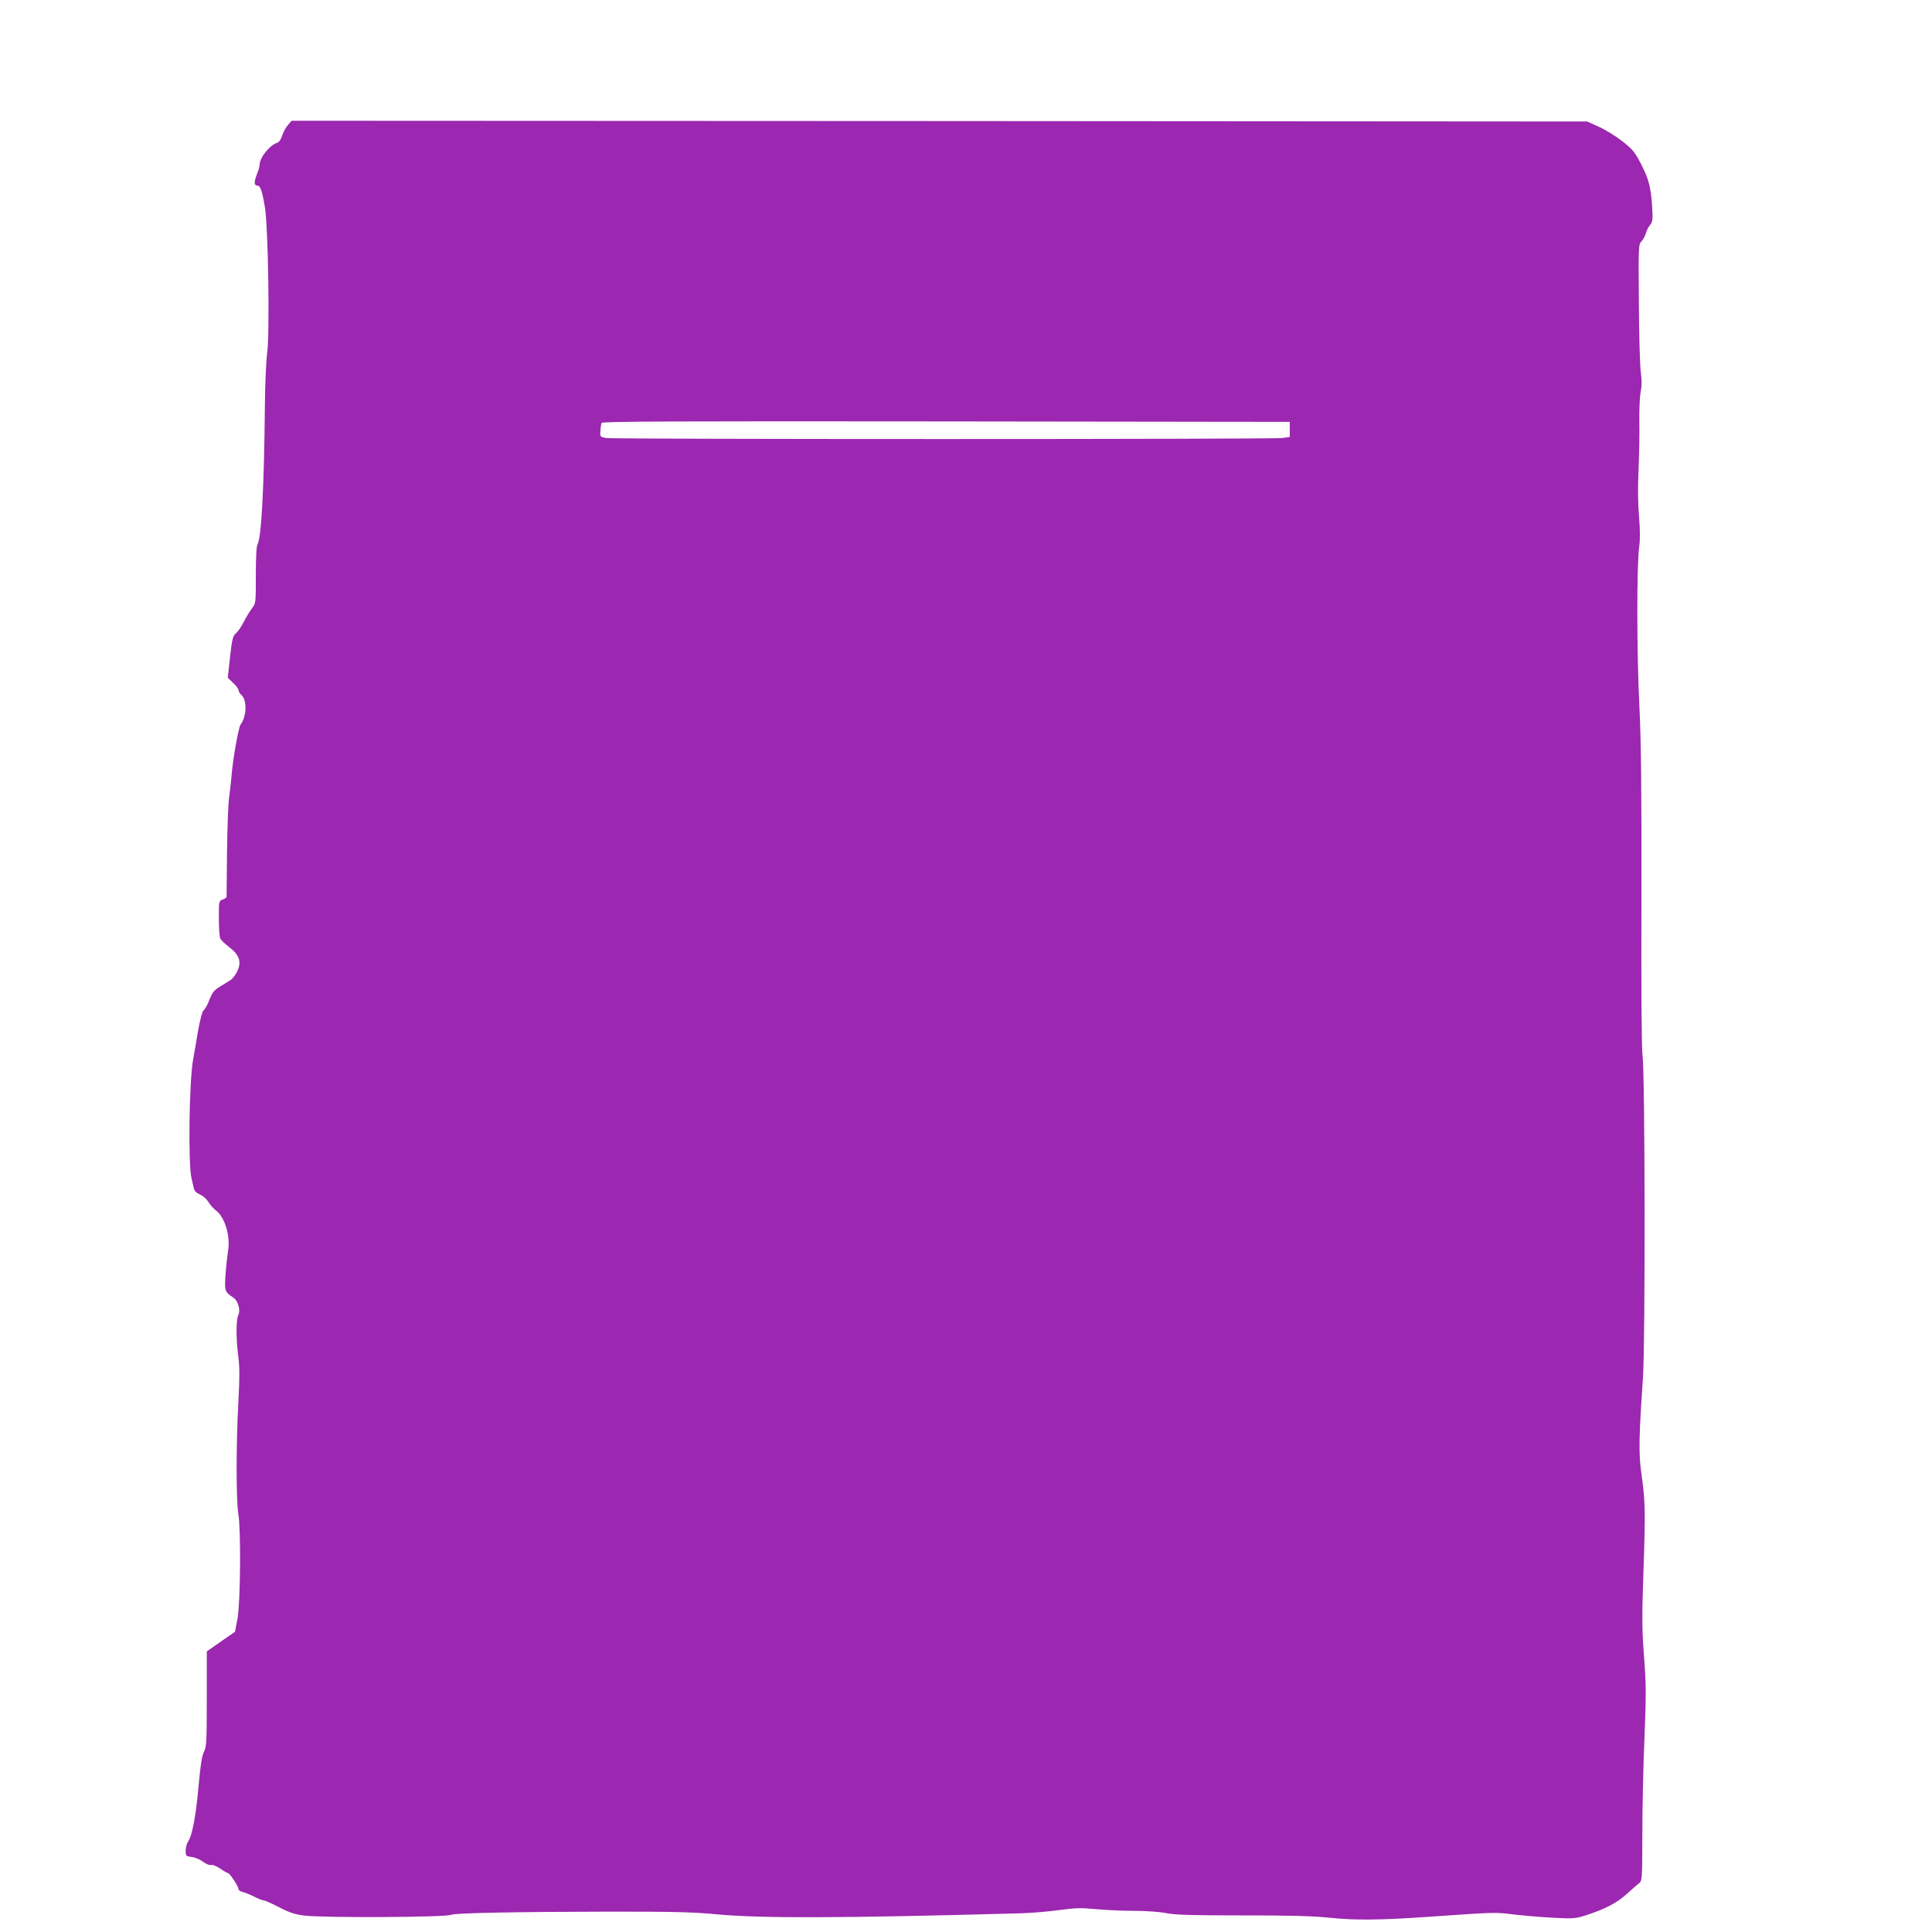
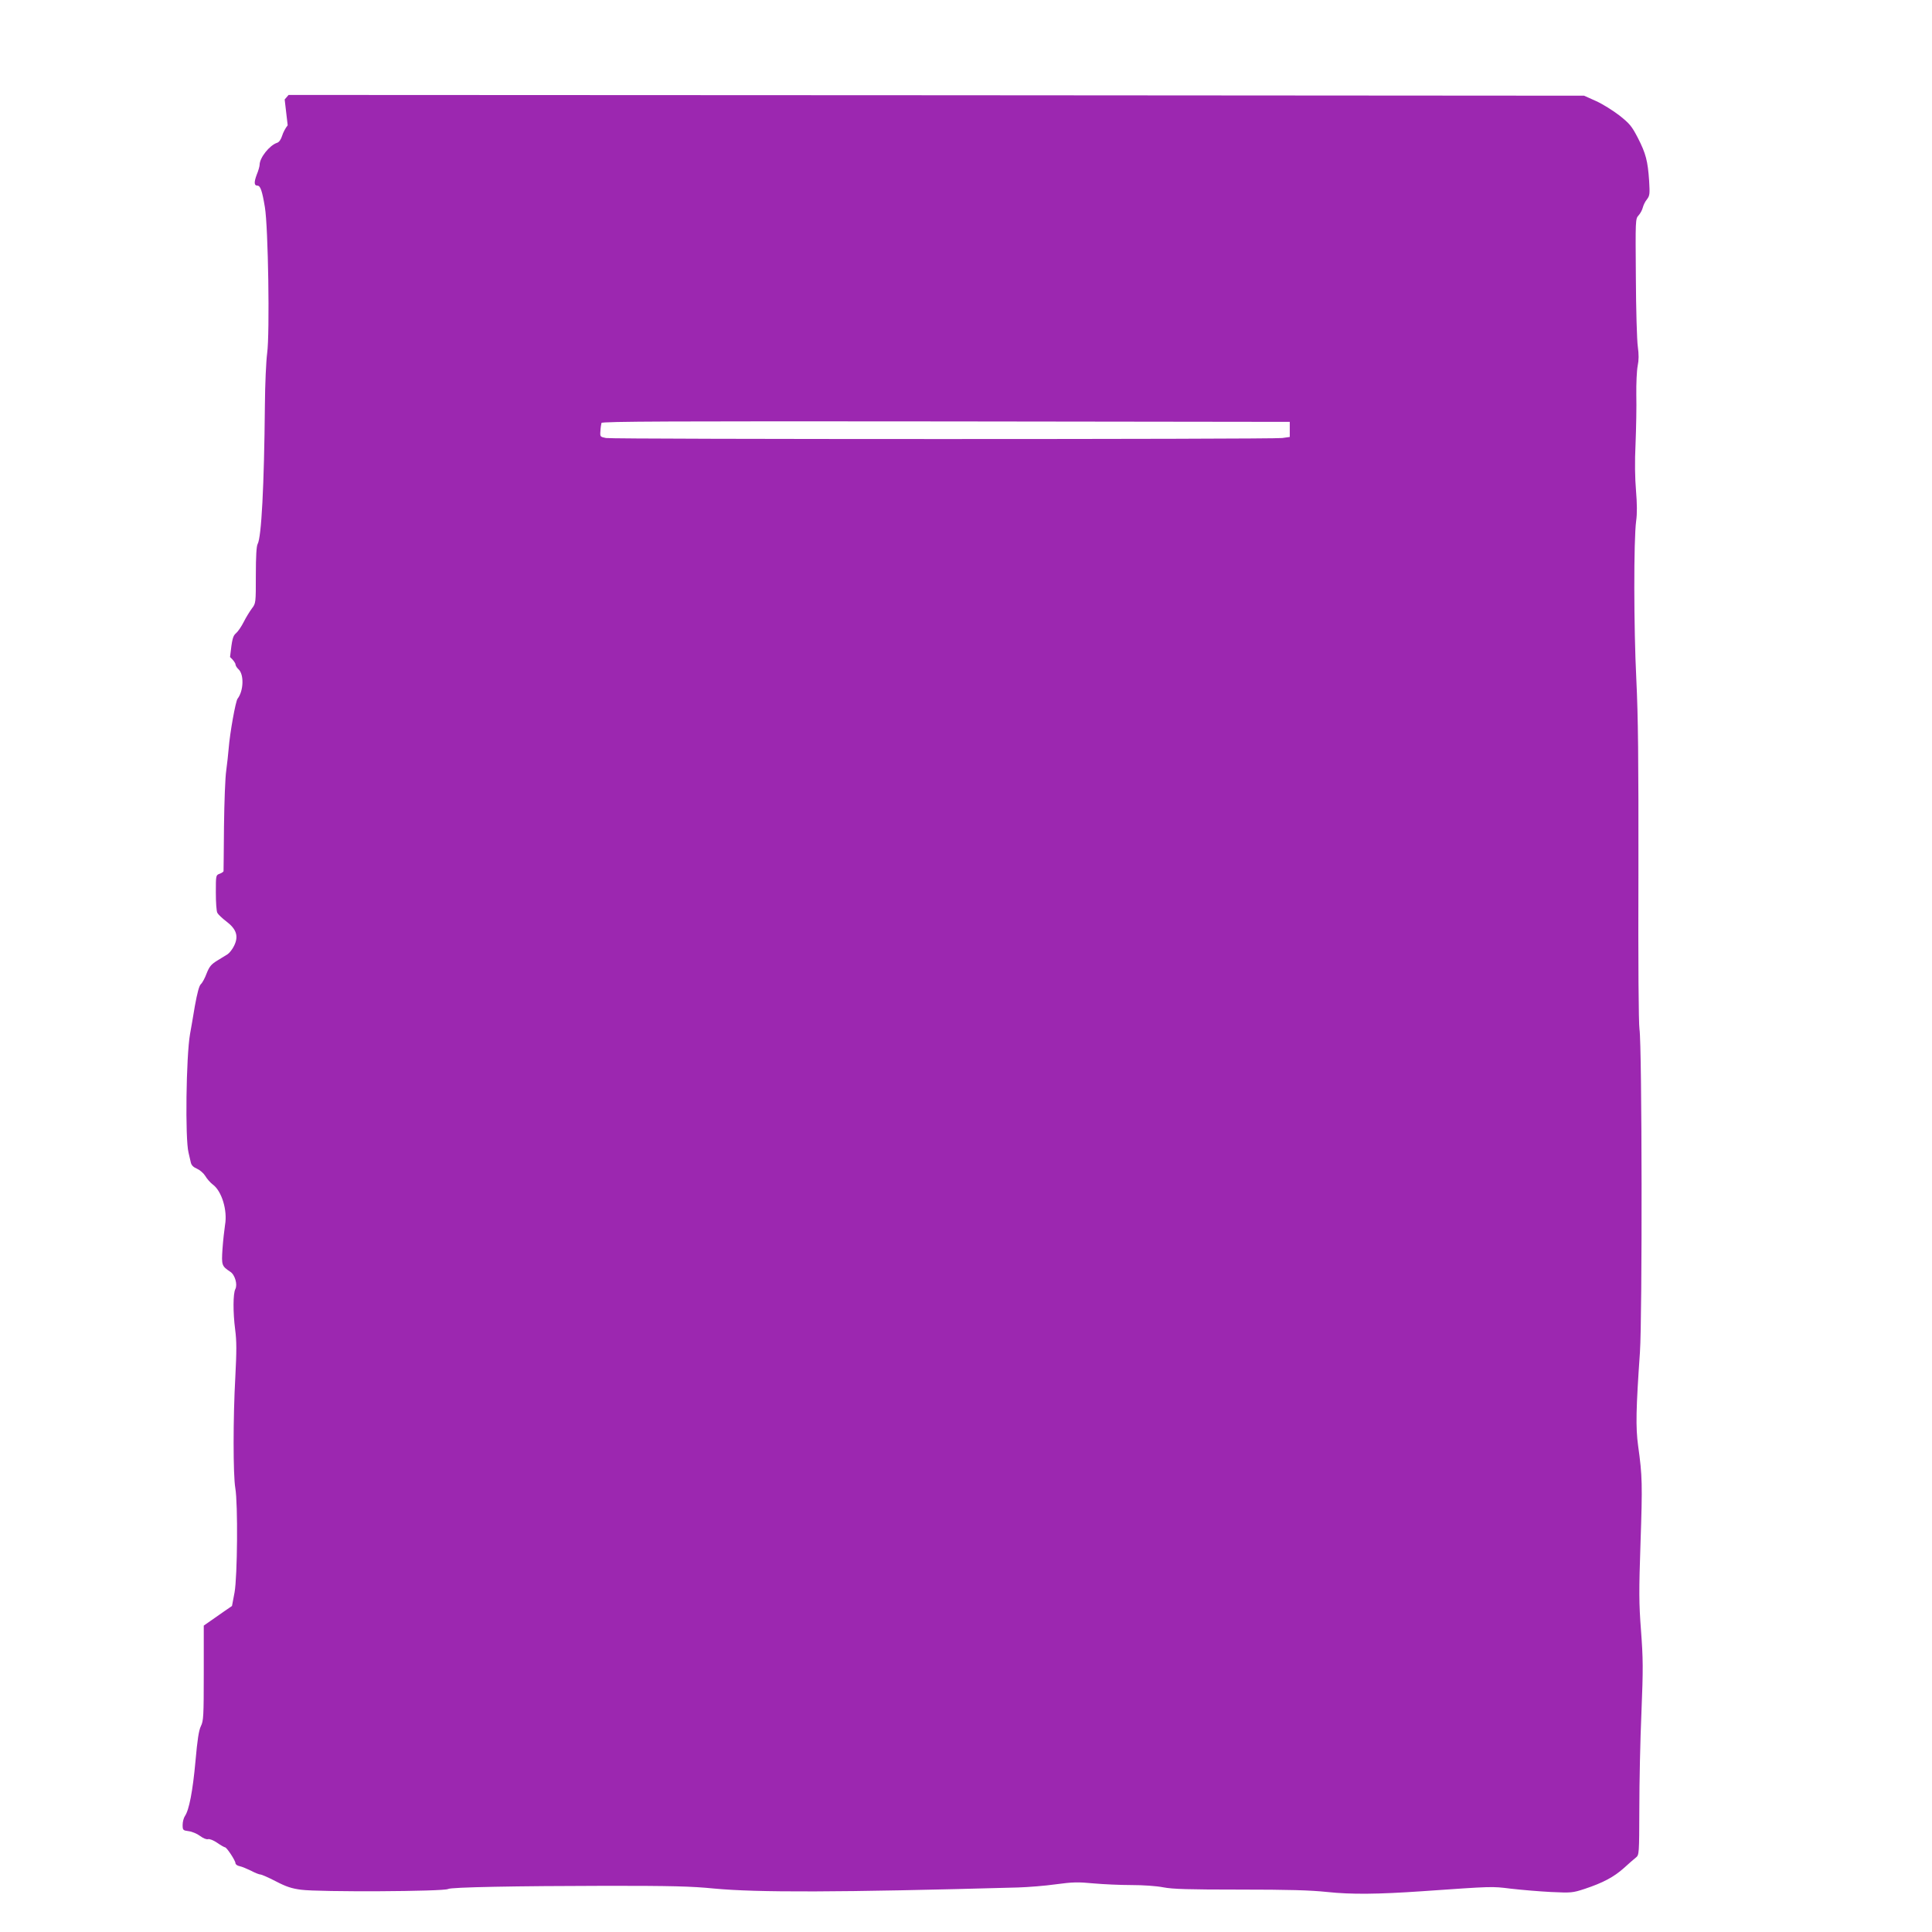
<svg xmlns="http://www.w3.org/2000/svg" version="1.0" width="1280pt" height="1280pt" viewBox="0 0 1280 1280" preserveAspectRatio="xMidYMid meet">
  <g transform="translate(0,1280) scale(0.1,-0.1)" fill="#9c27b0" stroke="none">
-     <path d="M1906 11970 c-14 -17 -31 -49 -37 -70 -8 -25 -20 -42 -33 -46 -50 -16 -116 -99 -116 -146 0 -9 -8 -39 -19 -65 -19 -51 -18 -73 5 -73 19 0 31 -34 49 -143 22 -132 33 -835 15 -967 -7 -52 -14 -207 -15 -345 -5 -536 -23 -875 -48 -919 -8 -14 -12 -82 -12 -207 0 -184 0 -186 -26 -220 -14 -19 -39 -59 -54 -89 -15 -30 -38 -64 -51 -75 -21 -18 -26 -35 -40 -158 l-15 -137 35 -34 c20 -18 36 -40 36 -48 0 -8 9 -23 20 -33 38 -34 34 -144 -6 -195 -13 -16 -51 -227 -59 -330 -3 -36 -10 -101 -16 -145 -7 -44 -13 -210 -15 -370 -1 -159 -3 -293 -3 -298 -1 -4 -12 -12 -26 -17 -25 -9 -25 -11 -25 -125 0 -64 4 -124 10 -134 5 -10 32 -36 60 -57 67 -51 82 -98 51 -161 -11 -23 -31 -48 -43 -56 -13 -8 -44 -27 -70 -43 -39 -24 -51 -39 -69 -84 -11 -30 -28 -62 -38 -71 -12 -11 -24 -58 -40 -145 -12 -71 -26 -155 -32 -186 -26 -149 -33 -695 -10 -785 5 -21 12 -50 15 -65 4 -19 17 -32 41 -42 20 -9 44 -30 55 -48 11 -19 33 -44 50 -57 59 -43 98 -171 81 -267 -5 -33 -13 -104 -17 -160 -7 -108 -5 -113 52 -151 31 -20 49 -85 33 -115 -15 -29 -16 -152 -1 -268 10 -76 10 -140 1 -315 -15 -268 -15 -647 0 -735 18 -106 14 -584 -5 -691 l-17 -90 -51 -35 c-28 -20 -70 -49 -93 -65 l-43 -30 0 -314 c0 -290 -2 -317 -19 -352 -14 -29 -23 -87 -36 -233 -18 -197 -42 -323 -70 -363 -8 -12 -15 -38 -15 -58 0 -35 2 -37 40 -42 23 -3 56 -17 76 -32 20 -15 42 -24 52 -21 10 3 36 -7 61 -24 24 -17 48 -30 52 -30 11 0 69 -88 69 -105 0 -8 12 -17 28 -20 15 -3 48 -17 75 -30 26 -14 54 -25 62 -25 8 0 54 -20 102 -45 69 -36 106 -48 168 -56 121 -16 946 -12 974 5 19 12 450 20 1056 21 424 0 554 -3 705 -18 287 -27 820 -26 2015 7 66 2 179 11 250 21 112 15 146 16 250 6 66 -6 179 -11 252 -11 76 0 164 -6 210 -15 62 -12 167 -15 507 -15 323 0 467 -4 580 -16 160 -17 335 -15 626 5 476 33 460 33 590 17 69 -8 188 -18 265 -22 135 -6 143 -6 225 21 120 40 192 78 259 138 32 29 67 60 79 69 22 18 22 22 23 325 0 170 6 457 14 638 12 293 11 354 -3 542 -14 186 -14 256 -3 585 13 383 12 438 -16 638 -17 124 -14 245 12 620 16 233 14 2031 -3 2140 -6 40 -9 438 -7 1035 1 767 -2 1036 -14 1285 -17 339 -18 922 -1 1048 7 49 6 114 -1 200 -7 82 -9 192 -3 312 4 102 7 247 5 322 -1 76 3 163 9 193 8 39 8 75 1 127 -6 40 -12 247 -13 460 -3 382 -3 387 18 410 12 13 24 36 28 52 4 16 16 41 28 55 18 24 19 35 14 121 -9 133 -22 182 -74 284 -41 79 -54 95 -123 150 -43 33 -113 77 -156 96 l-78 35 -4292 3 -4291 2 -26 -30z m6639 -2015 l0 -50 -50 -7 c-69 -9 -4430 -9 -4480 0 -39 8 -40 8 -37 47 1 22 5 46 7 53 4 10 465 12 2282 10 l2278 -3 0 -50z" />
+     <path d="M1906 11970 c-14 -17 -31 -49 -37 -70 -8 -25 -20 -42 -33 -46 -50 -16 -116 -99 -116 -146 0 -9 -8 -39 -19 -65 -19 -51 -18 -73 5 -73 19 0 31 -34 49 -143 22 -132 33 -835 15 -967 -7 -52 -14 -207 -15 -345 -5 -536 -23 -875 -48 -919 -8 -14 -12 -82 -12 -207 0 -184 0 -186 -26 -220 -14 -19 -39 -59 -54 -89 -15 -30 -38 -64 -51 -75 -21 -18 -26 -35 -40 -158 c20 -18 36 -40 36 -48 0 -8 9 -23 20 -33 38 -34 34 -144 -6 -195 -13 -16 -51 -227 -59 -330 -3 -36 -10 -101 -16 -145 -7 -44 -13 -210 -15 -370 -1 -159 -3 -293 -3 -298 -1 -4 -12 -12 -26 -17 -25 -9 -25 -11 -25 -125 0 -64 4 -124 10 -134 5 -10 32 -36 60 -57 67 -51 82 -98 51 -161 -11 -23 -31 -48 -43 -56 -13 -8 -44 -27 -70 -43 -39 -24 -51 -39 -69 -84 -11 -30 -28 -62 -38 -71 -12 -11 -24 -58 -40 -145 -12 -71 -26 -155 -32 -186 -26 -149 -33 -695 -10 -785 5 -21 12 -50 15 -65 4 -19 17 -32 41 -42 20 -9 44 -30 55 -48 11 -19 33 -44 50 -57 59 -43 98 -171 81 -267 -5 -33 -13 -104 -17 -160 -7 -108 -5 -113 52 -151 31 -20 49 -85 33 -115 -15 -29 -16 -152 -1 -268 10 -76 10 -140 1 -315 -15 -268 -15 -647 0 -735 18 -106 14 -584 -5 -691 l-17 -90 -51 -35 c-28 -20 -70 -49 -93 -65 l-43 -30 0 -314 c0 -290 -2 -317 -19 -352 -14 -29 -23 -87 -36 -233 -18 -197 -42 -323 -70 -363 -8 -12 -15 -38 -15 -58 0 -35 2 -37 40 -42 23 -3 56 -17 76 -32 20 -15 42 -24 52 -21 10 3 36 -7 61 -24 24 -17 48 -30 52 -30 11 0 69 -88 69 -105 0 -8 12 -17 28 -20 15 -3 48 -17 75 -30 26 -14 54 -25 62 -25 8 0 54 -20 102 -45 69 -36 106 -48 168 -56 121 -16 946 -12 974 5 19 12 450 20 1056 21 424 0 554 -3 705 -18 287 -27 820 -26 2015 7 66 2 179 11 250 21 112 15 146 16 250 6 66 -6 179 -11 252 -11 76 0 164 -6 210 -15 62 -12 167 -15 507 -15 323 0 467 -4 580 -16 160 -17 335 -15 626 5 476 33 460 33 590 17 69 -8 188 -18 265 -22 135 -6 143 -6 225 21 120 40 192 78 259 138 32 29 67 60 79 69 22 18 22 22 23 325 0 170 6 457 14 638 12 293 11 354 -3 542 -14 186 -14 256 -3 585 13 383 12 438 -16 638 -17 124 -14 245 12 620 16 233 14 2031 -3 2140 -6 40 -9 438 -7 1035 1 767 -2 1036 -14 1285 -17 339 -18 922 -1 1048 7 49 6 114 -1 200 -7 82 -9 192 -3 312 4 102 7 247 5 322 -1 76 3 163 9 193 8 39 8 75 1 127 -6 40 -12 247 -13 460 -3 382 -3 387 18 410 12 13 24 36 28 52 4 16 16 41 28 55 18 24 19 35 14 121 -9 133 -22 182 -74 284 -41 79 -54 95 -123 150 -43 33 -113 77 -156 96 l-78 35 -4292 3 -4291 2 -26 -30z m6639 -2015 l0 -50 -50 -7 c-69 -9 -4430 -9 -4480 0 -39 8 -40 8 -37 47 1 22 5 46 7 53 4 10 465 12 2282 10 l2278 -3 0 -50z" />
  </g>
</svg>